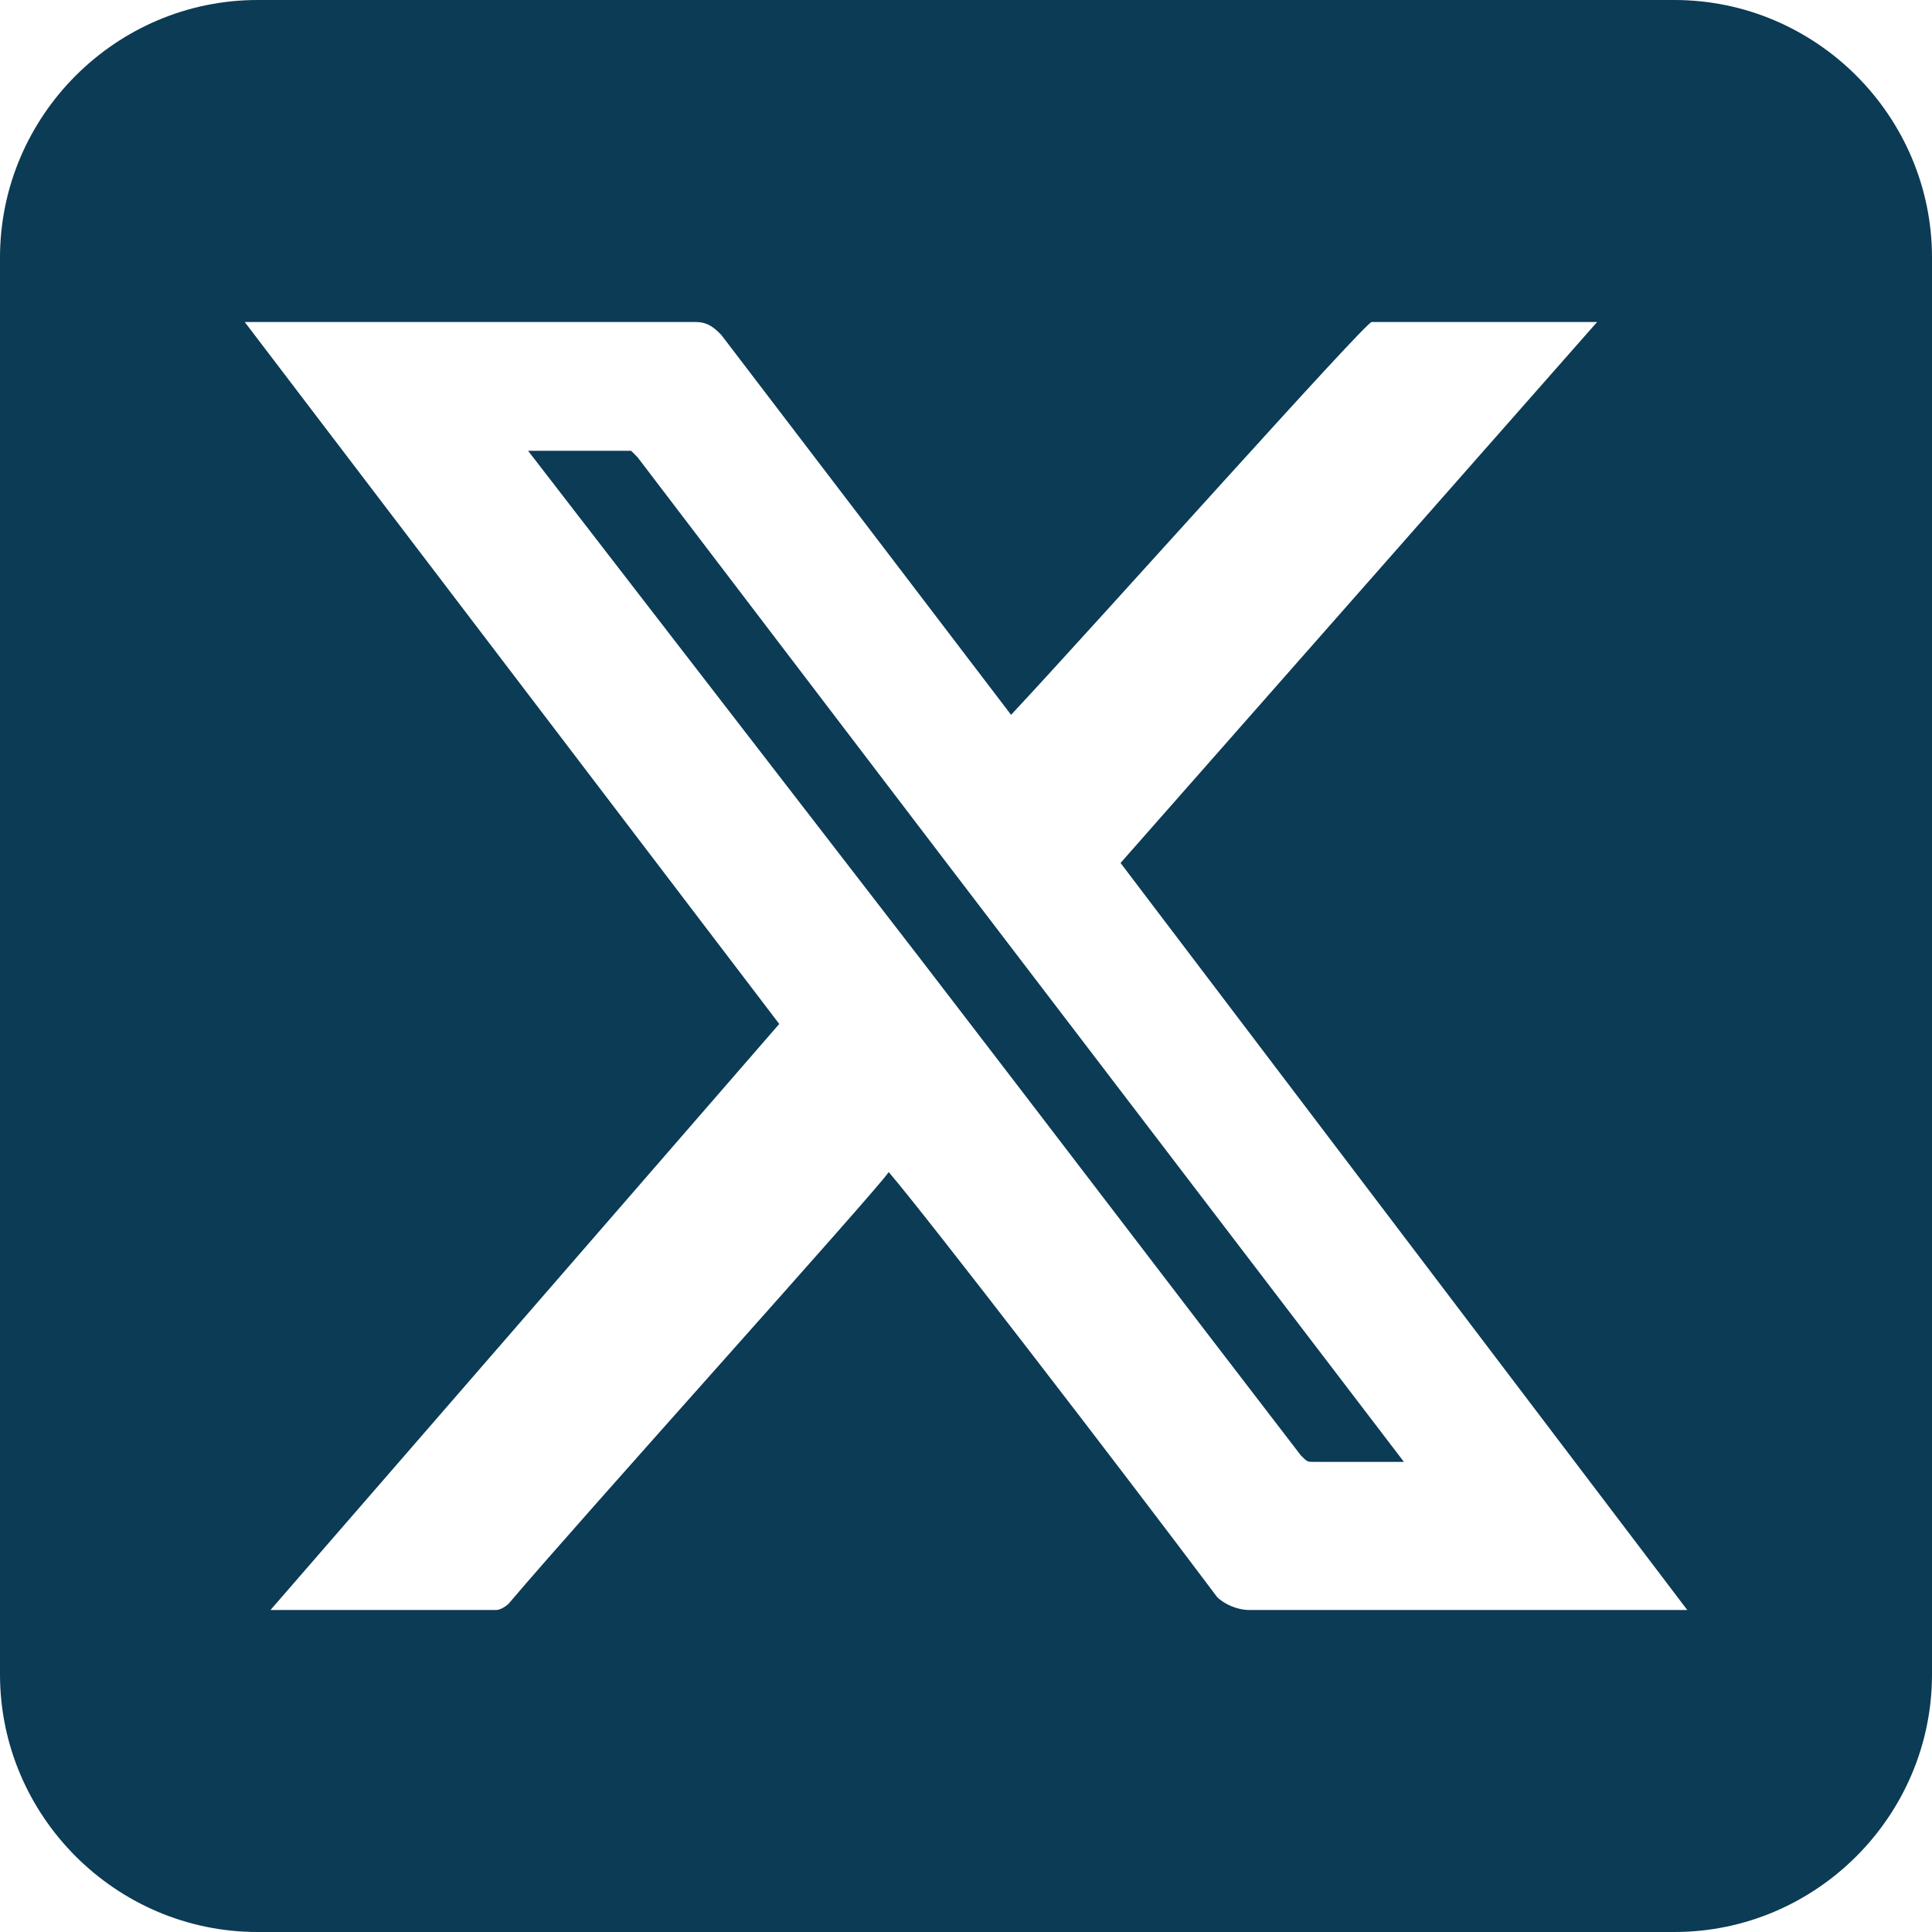
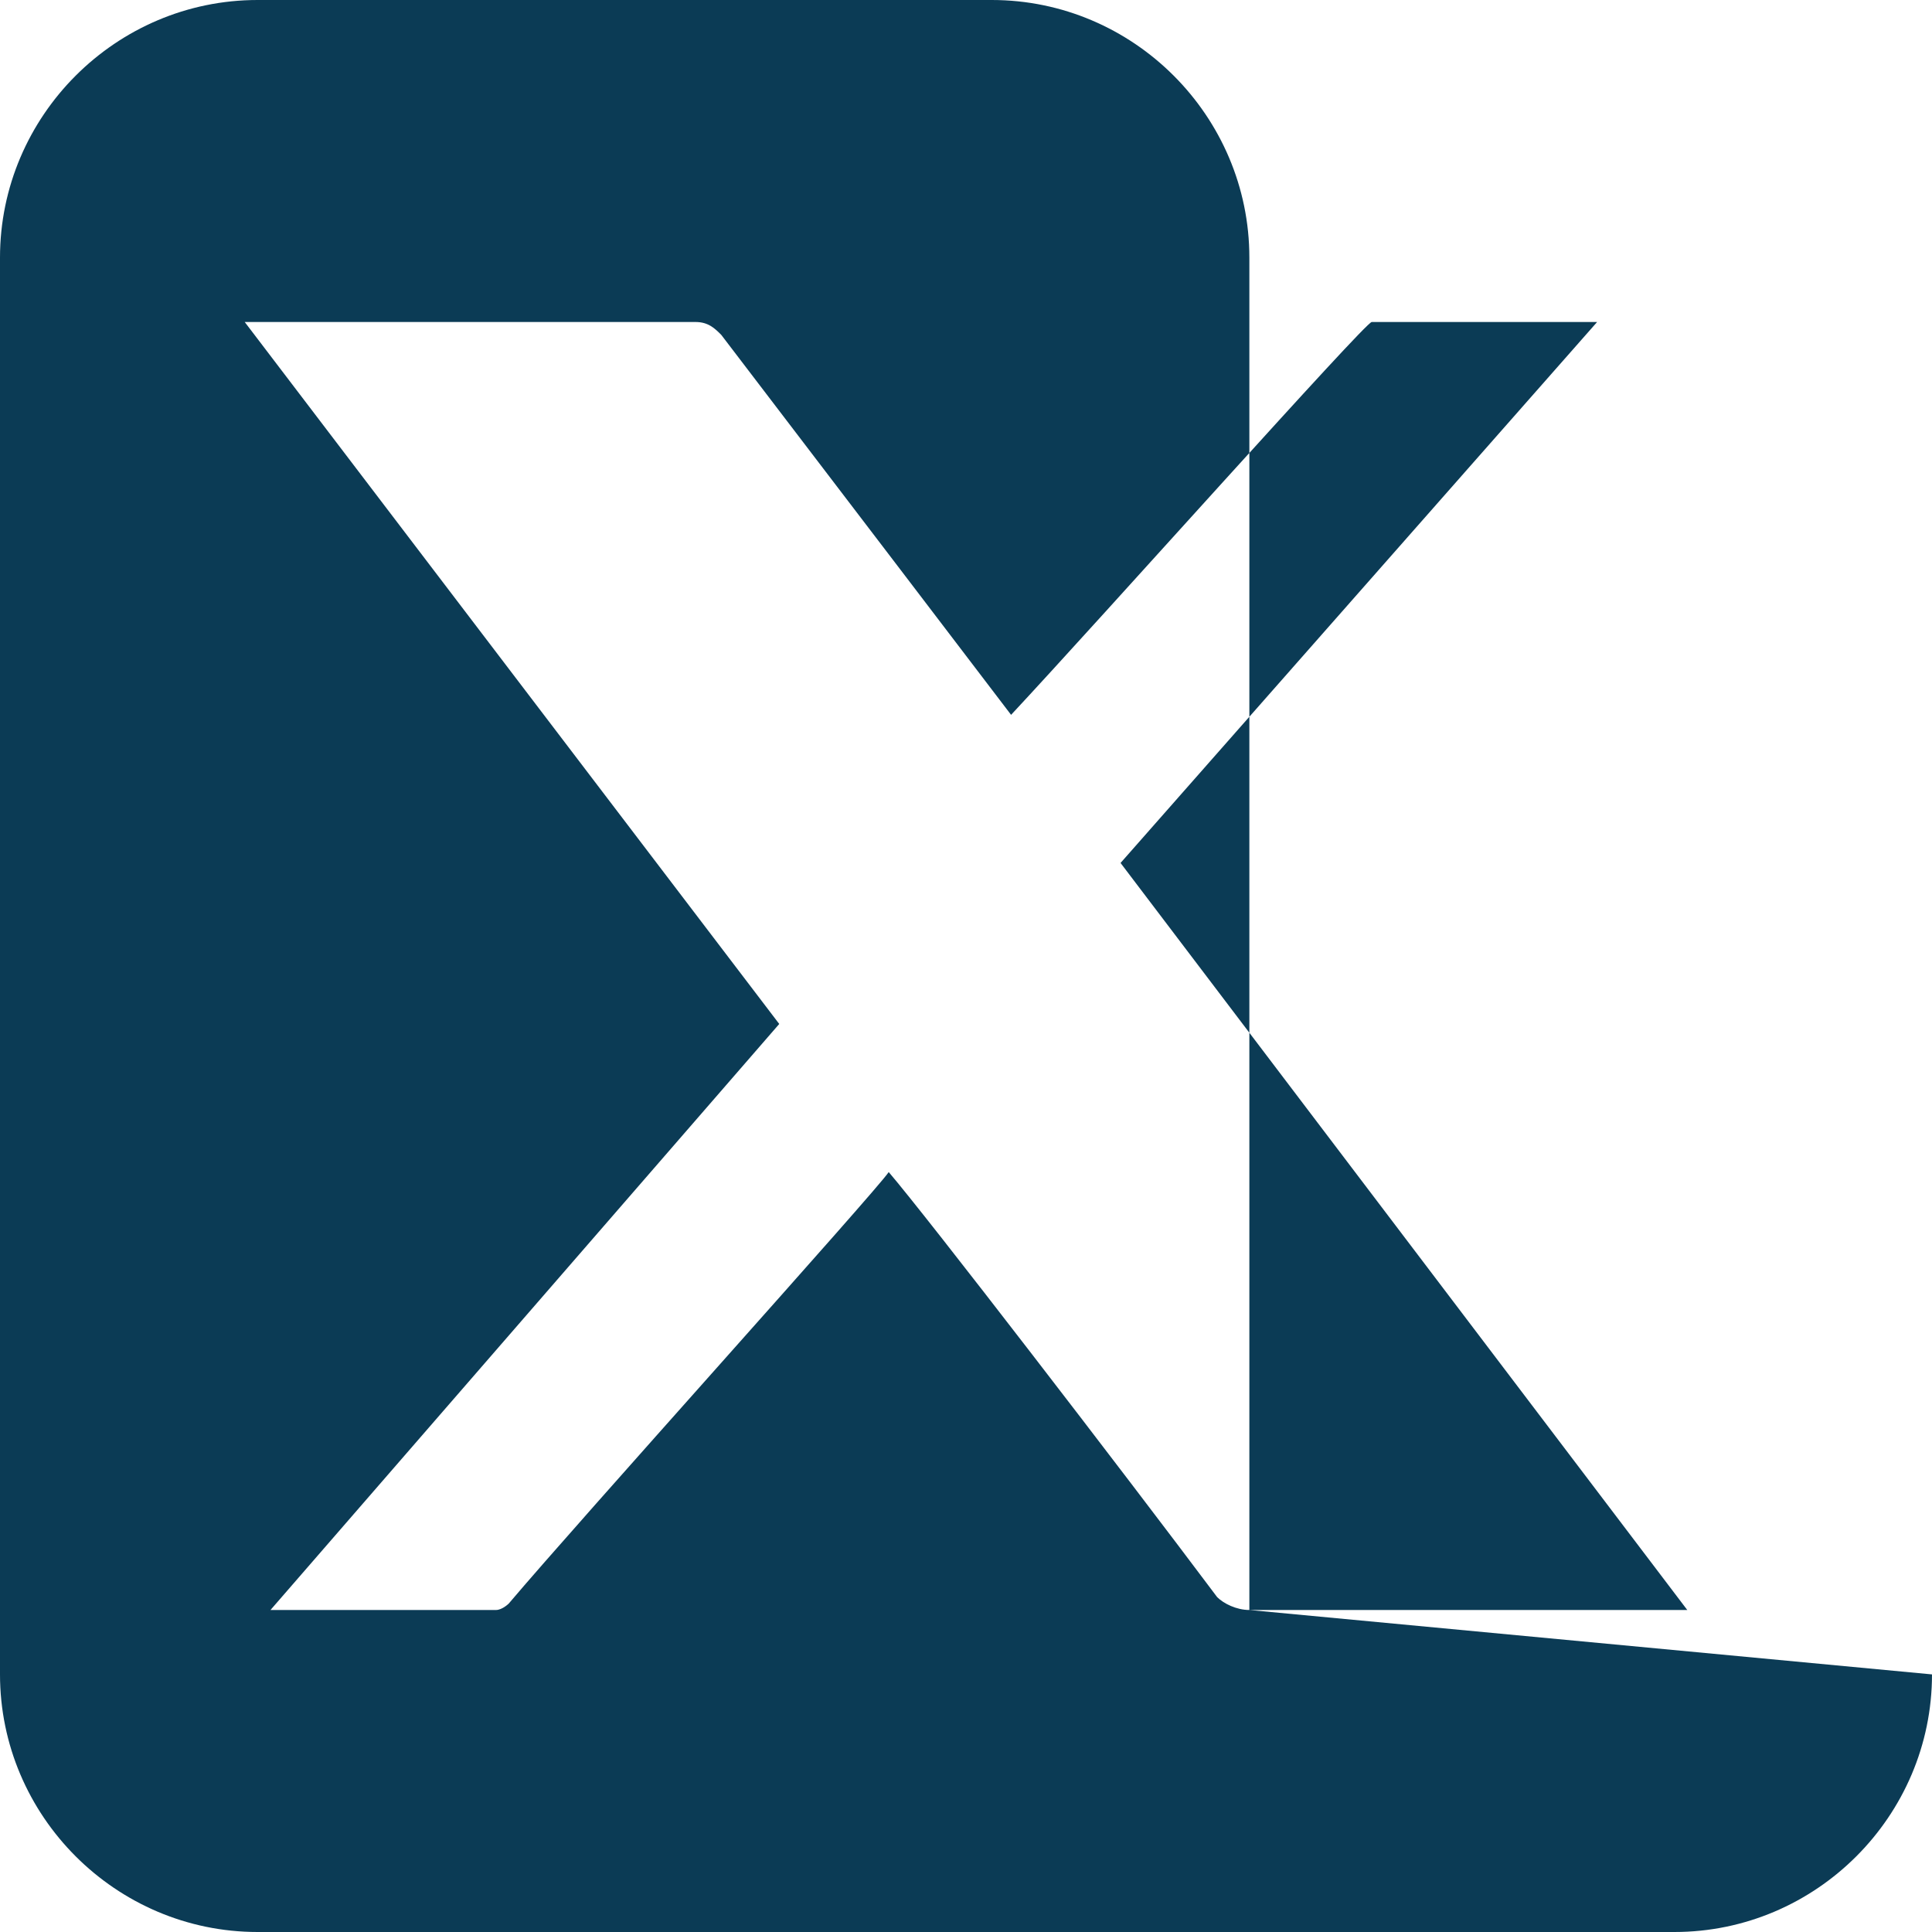
<svg xmlns="http://www.w3.org/2000/svg" version="1.1" id="Layer_3" x="0px" y="0px" viewBox="0 0 30 30" style="enable-background:new 0 0 30 30;" xml:space="preserve">
  <style type="text/css">
	.st0{fill:#0b3b55;}
</style>
  <g>
-     <path class="st0" d="M9.9,7.1c0,0-0.1-0.1-0.1-0.1c-0.5,0-1,0-1.4,0H8.2l6.1,7.9c2,2.6,3.9,5.1,5.9,7.7c0.1,0.1,0.1,0.1,0.2,0.1   c0.3,0,0.7,0,1,0l0.4,0l0,0l-7.1-9.3C13.1,11.3,11.5,9.2,9.9,7.1" />
-     <path class="st0" d="M19.4,25L19.4,25c-0.2,0-0.4-0.1-0.5-0.2c-1.5-2-4.5-5.9-5.1-6.6c-0.2,0.3-4.8,5.4-5.9,6.7   C7.9,24.9,7.8,25,7.7,25c-0.9,0-3.5,0-3.5,0l7.9-9.1L3.8,5c0,0,5.2,0,7,0h0c0.2,0,0.3,0.1,0.4,0.2c1.3,1.7,4.5,5.9,4.5,5.9   C17.1,9.6,21.2,5,21.3,5c1,0,3.5,0,3.5,0l-7.4,8.4L26.2,25C26.2,25,21.1,25,19.4,25 M30,26V4c0-2.2-1.8-4-4-4H4C1.8,0,0,1.8,0,4V26   c0,2.2,1.8,4,4,4h22C28.2,30,30,28.2,30,26" />
+     <path class="st0" d="M19.4,25L19.4,25c-0.2,0-0.4-0.1-0.5-0.2c-1.5-2-4.5-5.9-5.1-6.6c-0.2,0.3-4.8,5.4-5.9,6.7   C7.9,24.9,7.8,25,7.7,25c-0.9,0-3.5,0-3.5,0l7.9-9.1L3.8,5c0,0,5.2,0,7,0h0c0.2,0,0.3,0.1,0.4,0.2c1.3,1.7,4.5,5.9,4.5,5.9   C17.1,9.6,21.2,5,21.3,5c1,0,3.5,0,3.5,0l-7.4,8.4L26.2,25C26.2,25,21.1,25,19.4,25 V4c0-2.2-1.8-4-4-4H4C1.8,0,0,1.8,0,4V26   c0,2.2,1.8,4,4,4h22C28.2,30,30,28.2,30,26" />
  </g>
</svg>